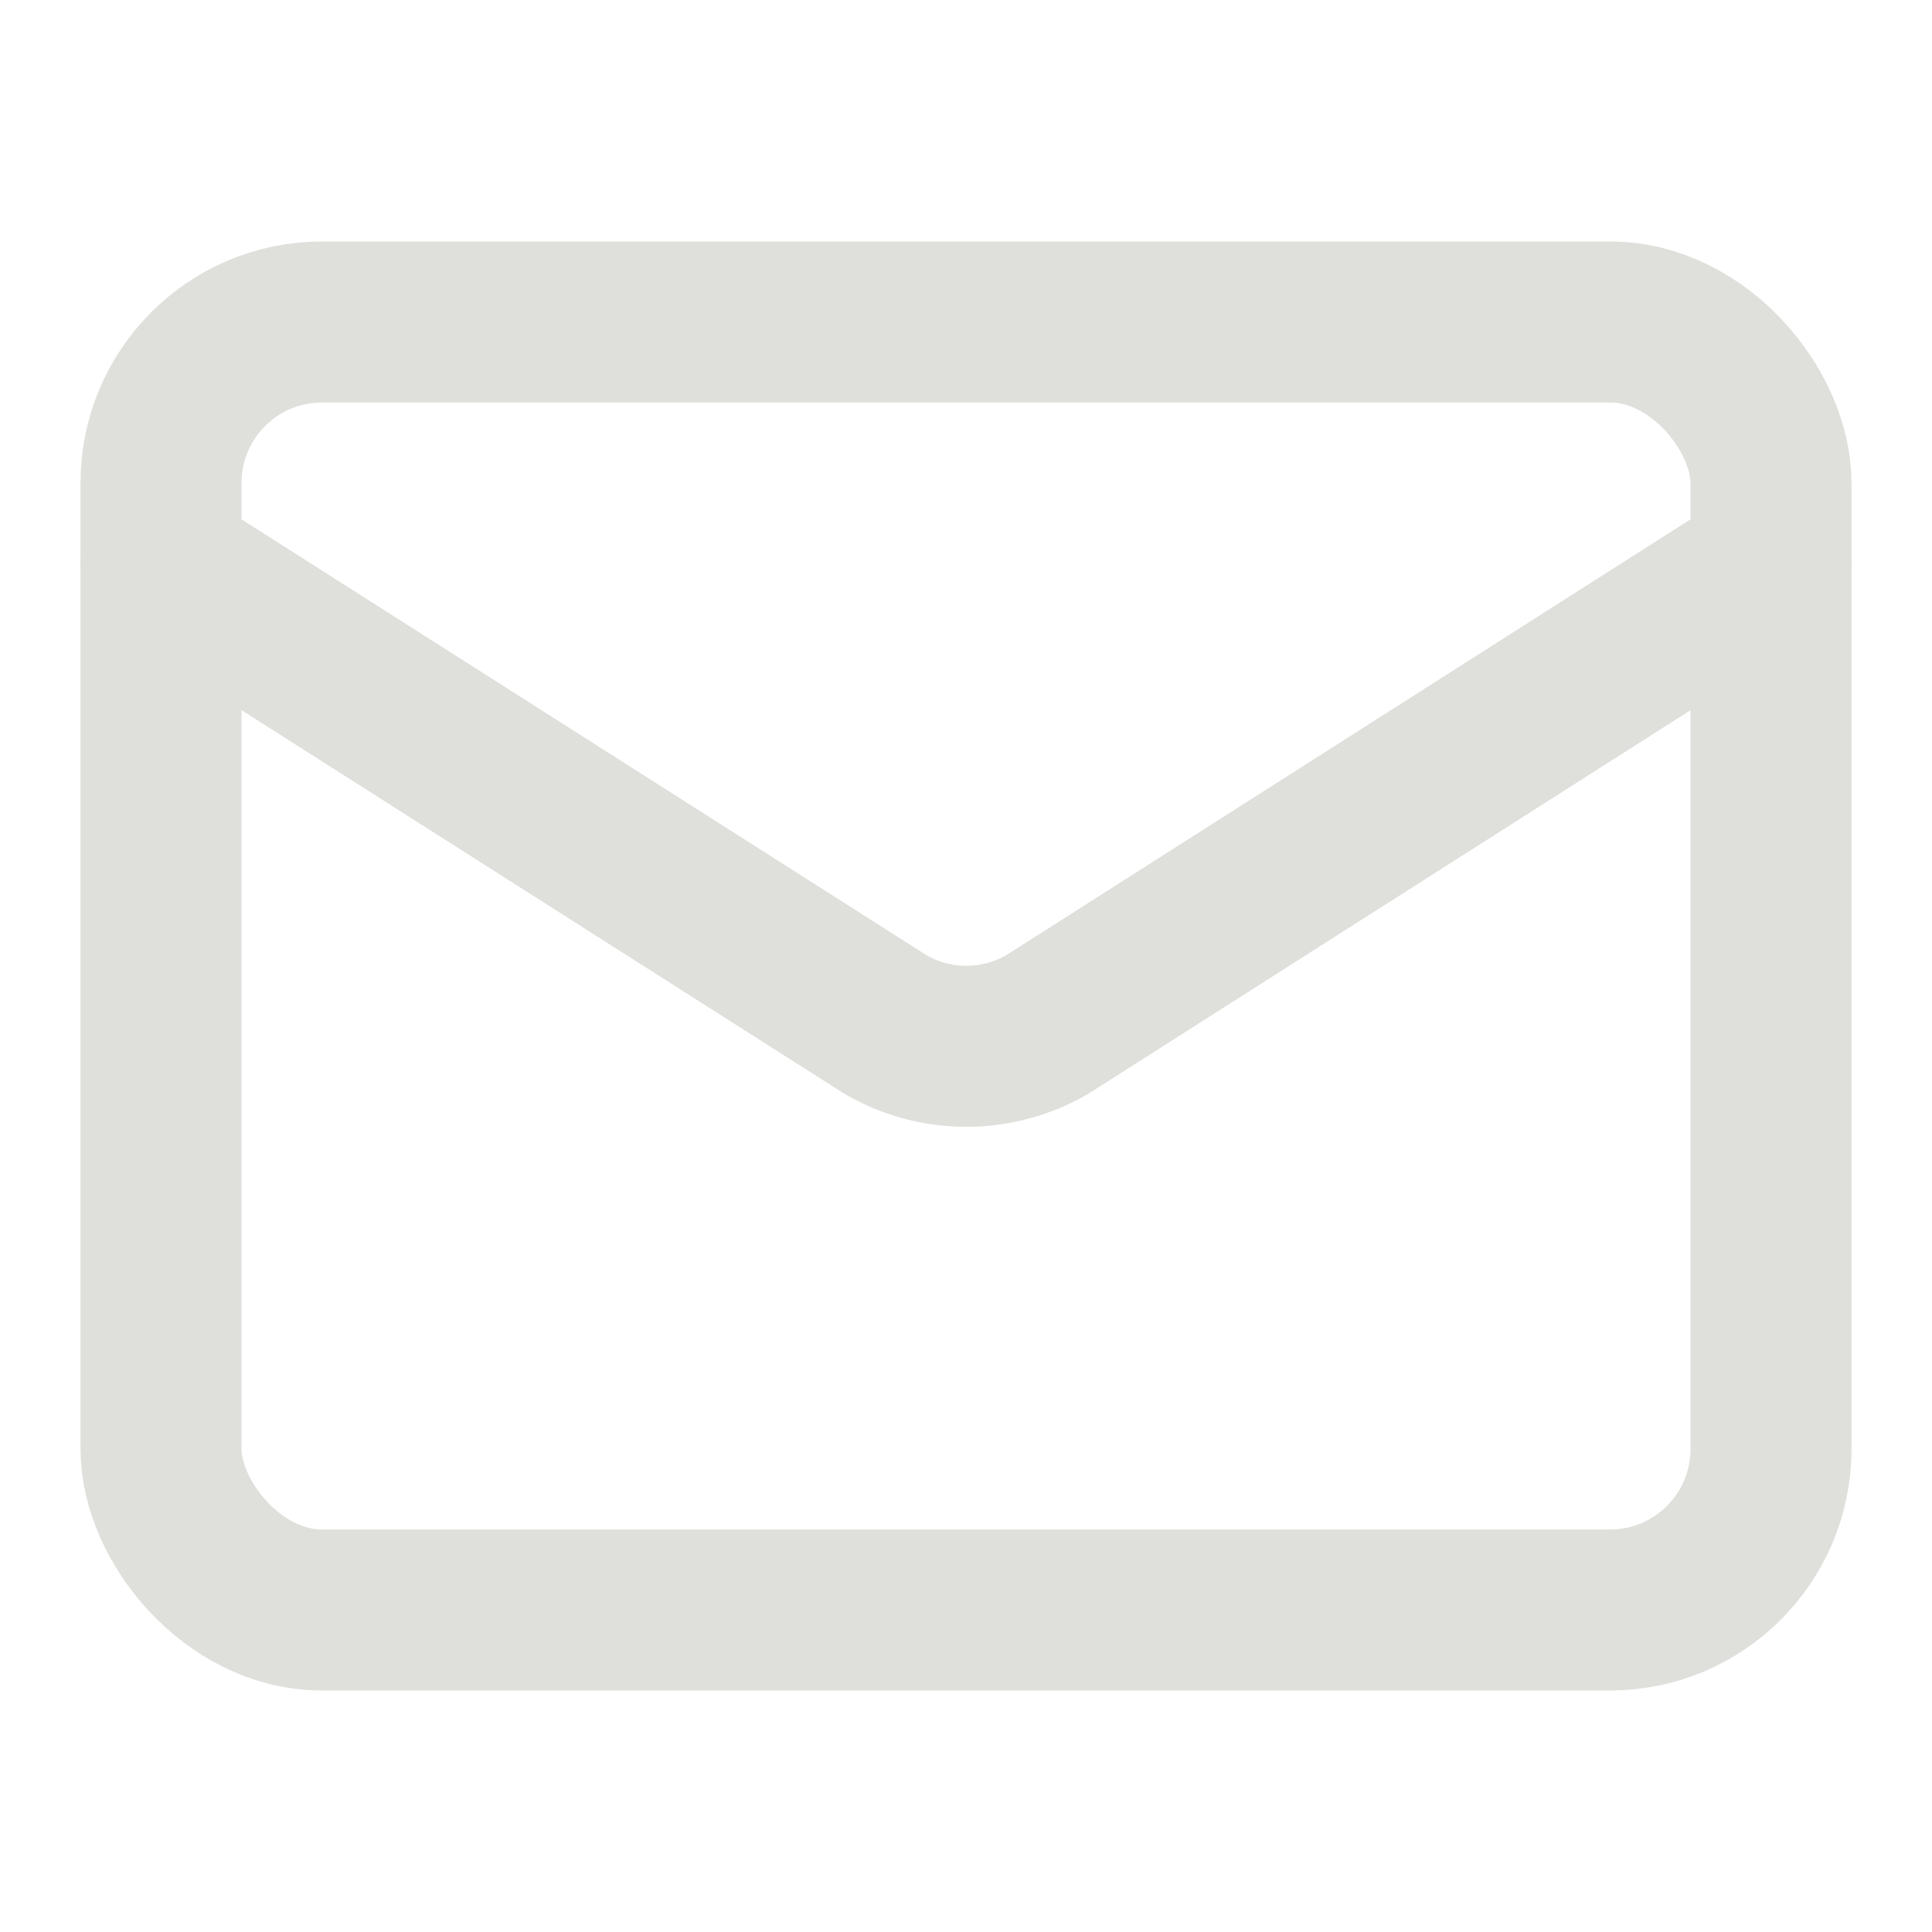
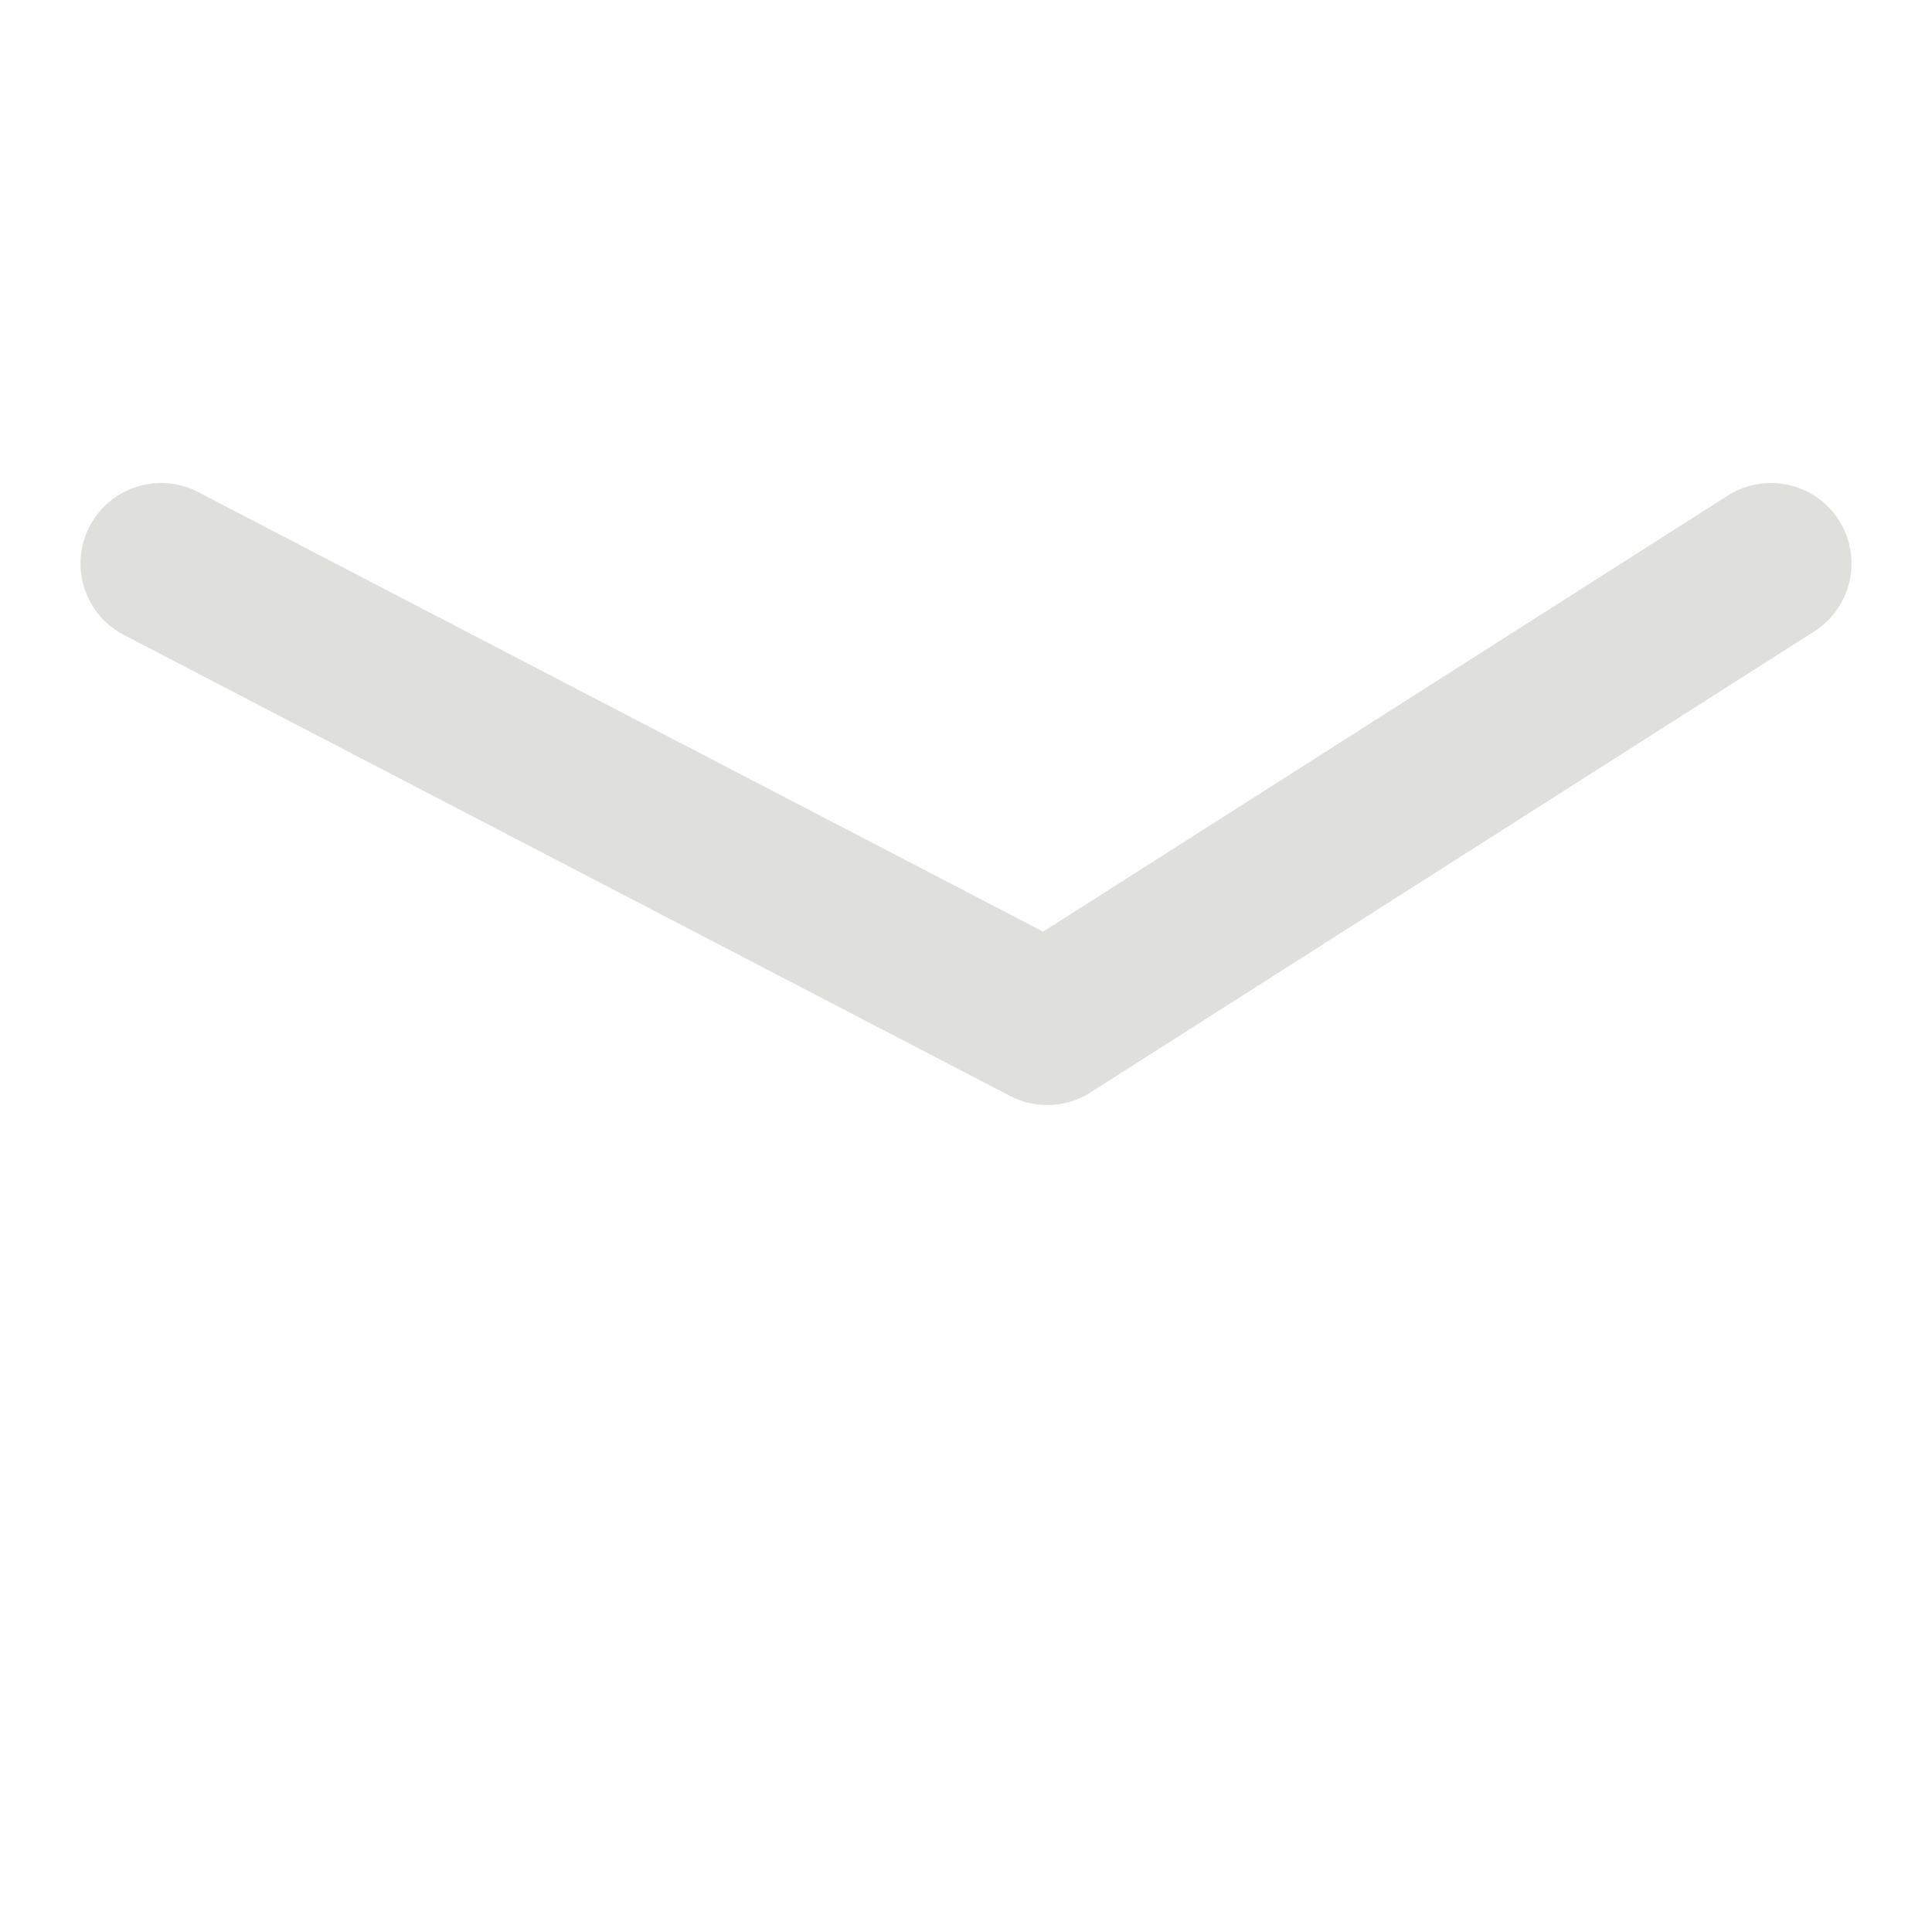
<svg xmlns="http://www.w3.org/2000/svg" width="24" height="24" viewBox="0 0 24 24" fill="none" stroke="#dfe0dc" stroke-width="2" stroke-linecap="round" stroke-linejoin="round" class="lucide lucide-mail-icon lucide-mail">
-   <path d="m22 7-8.991 5.727a2 2 0 0 1-2.009 0L2 7" />
-   <rect x="2" y="4" width="20" height="16" rx="2" />
+   <path d="m22 7-8.991 5.727L2 7" />
</svg>